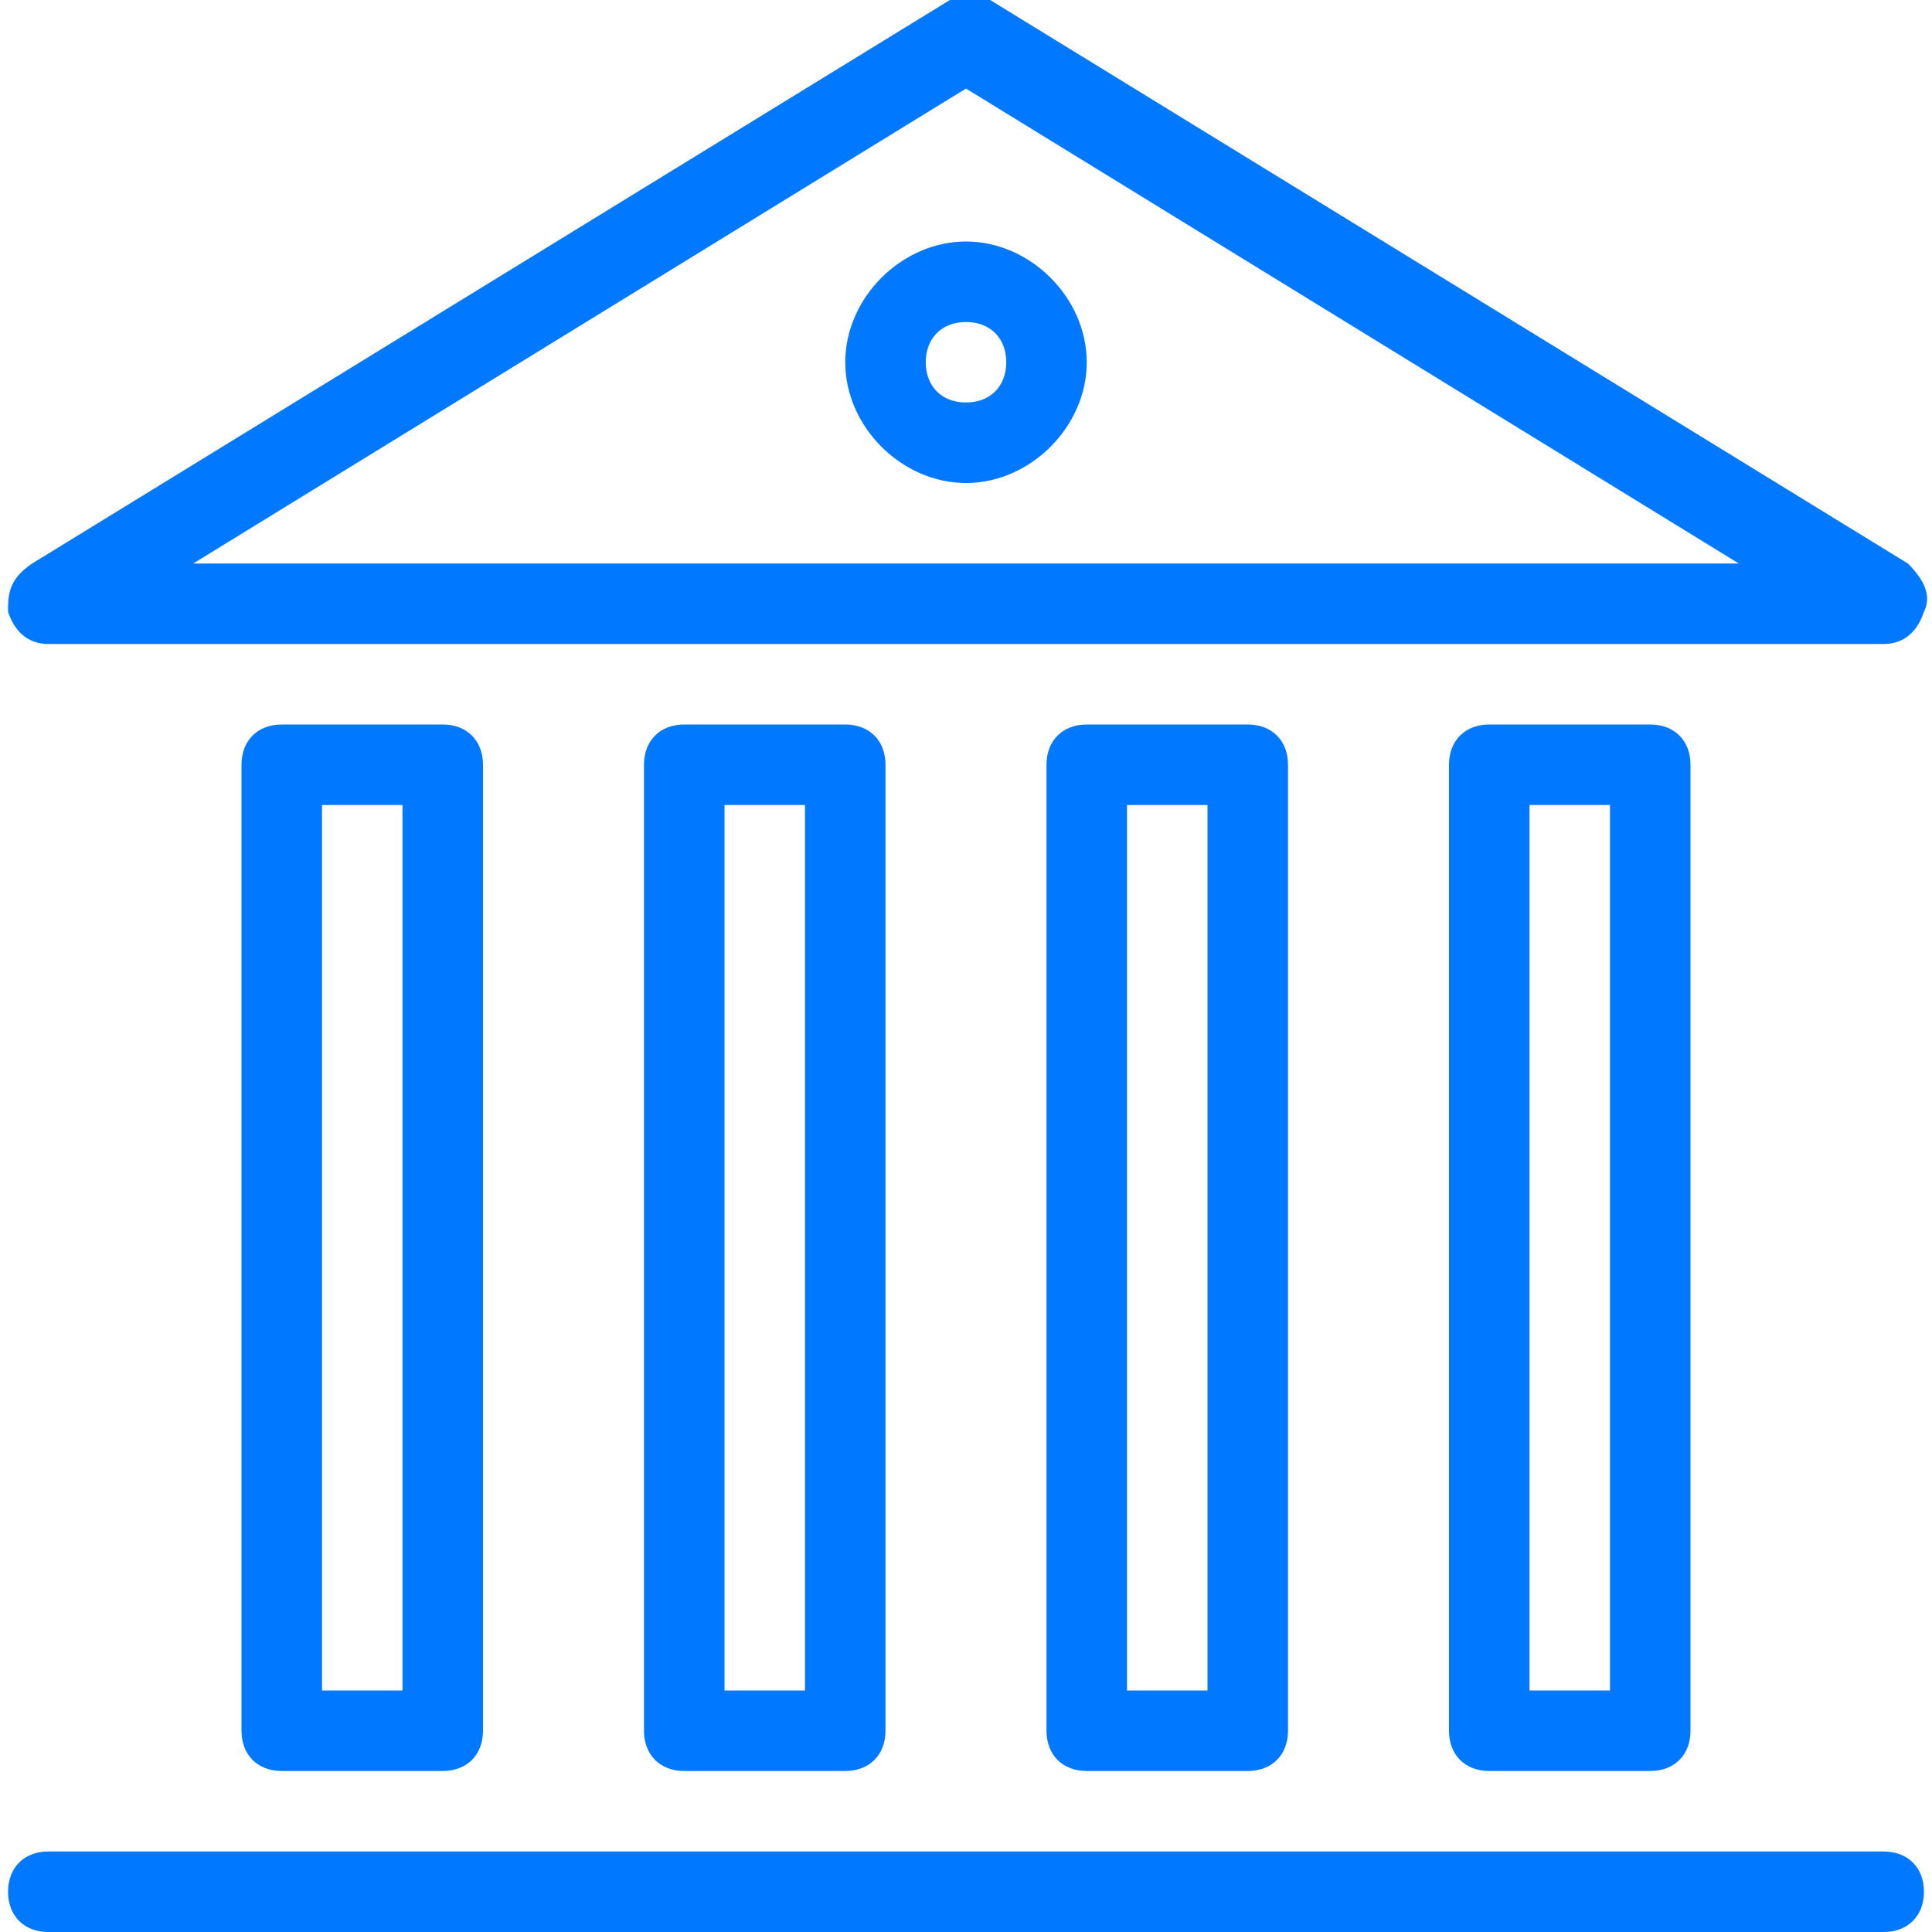
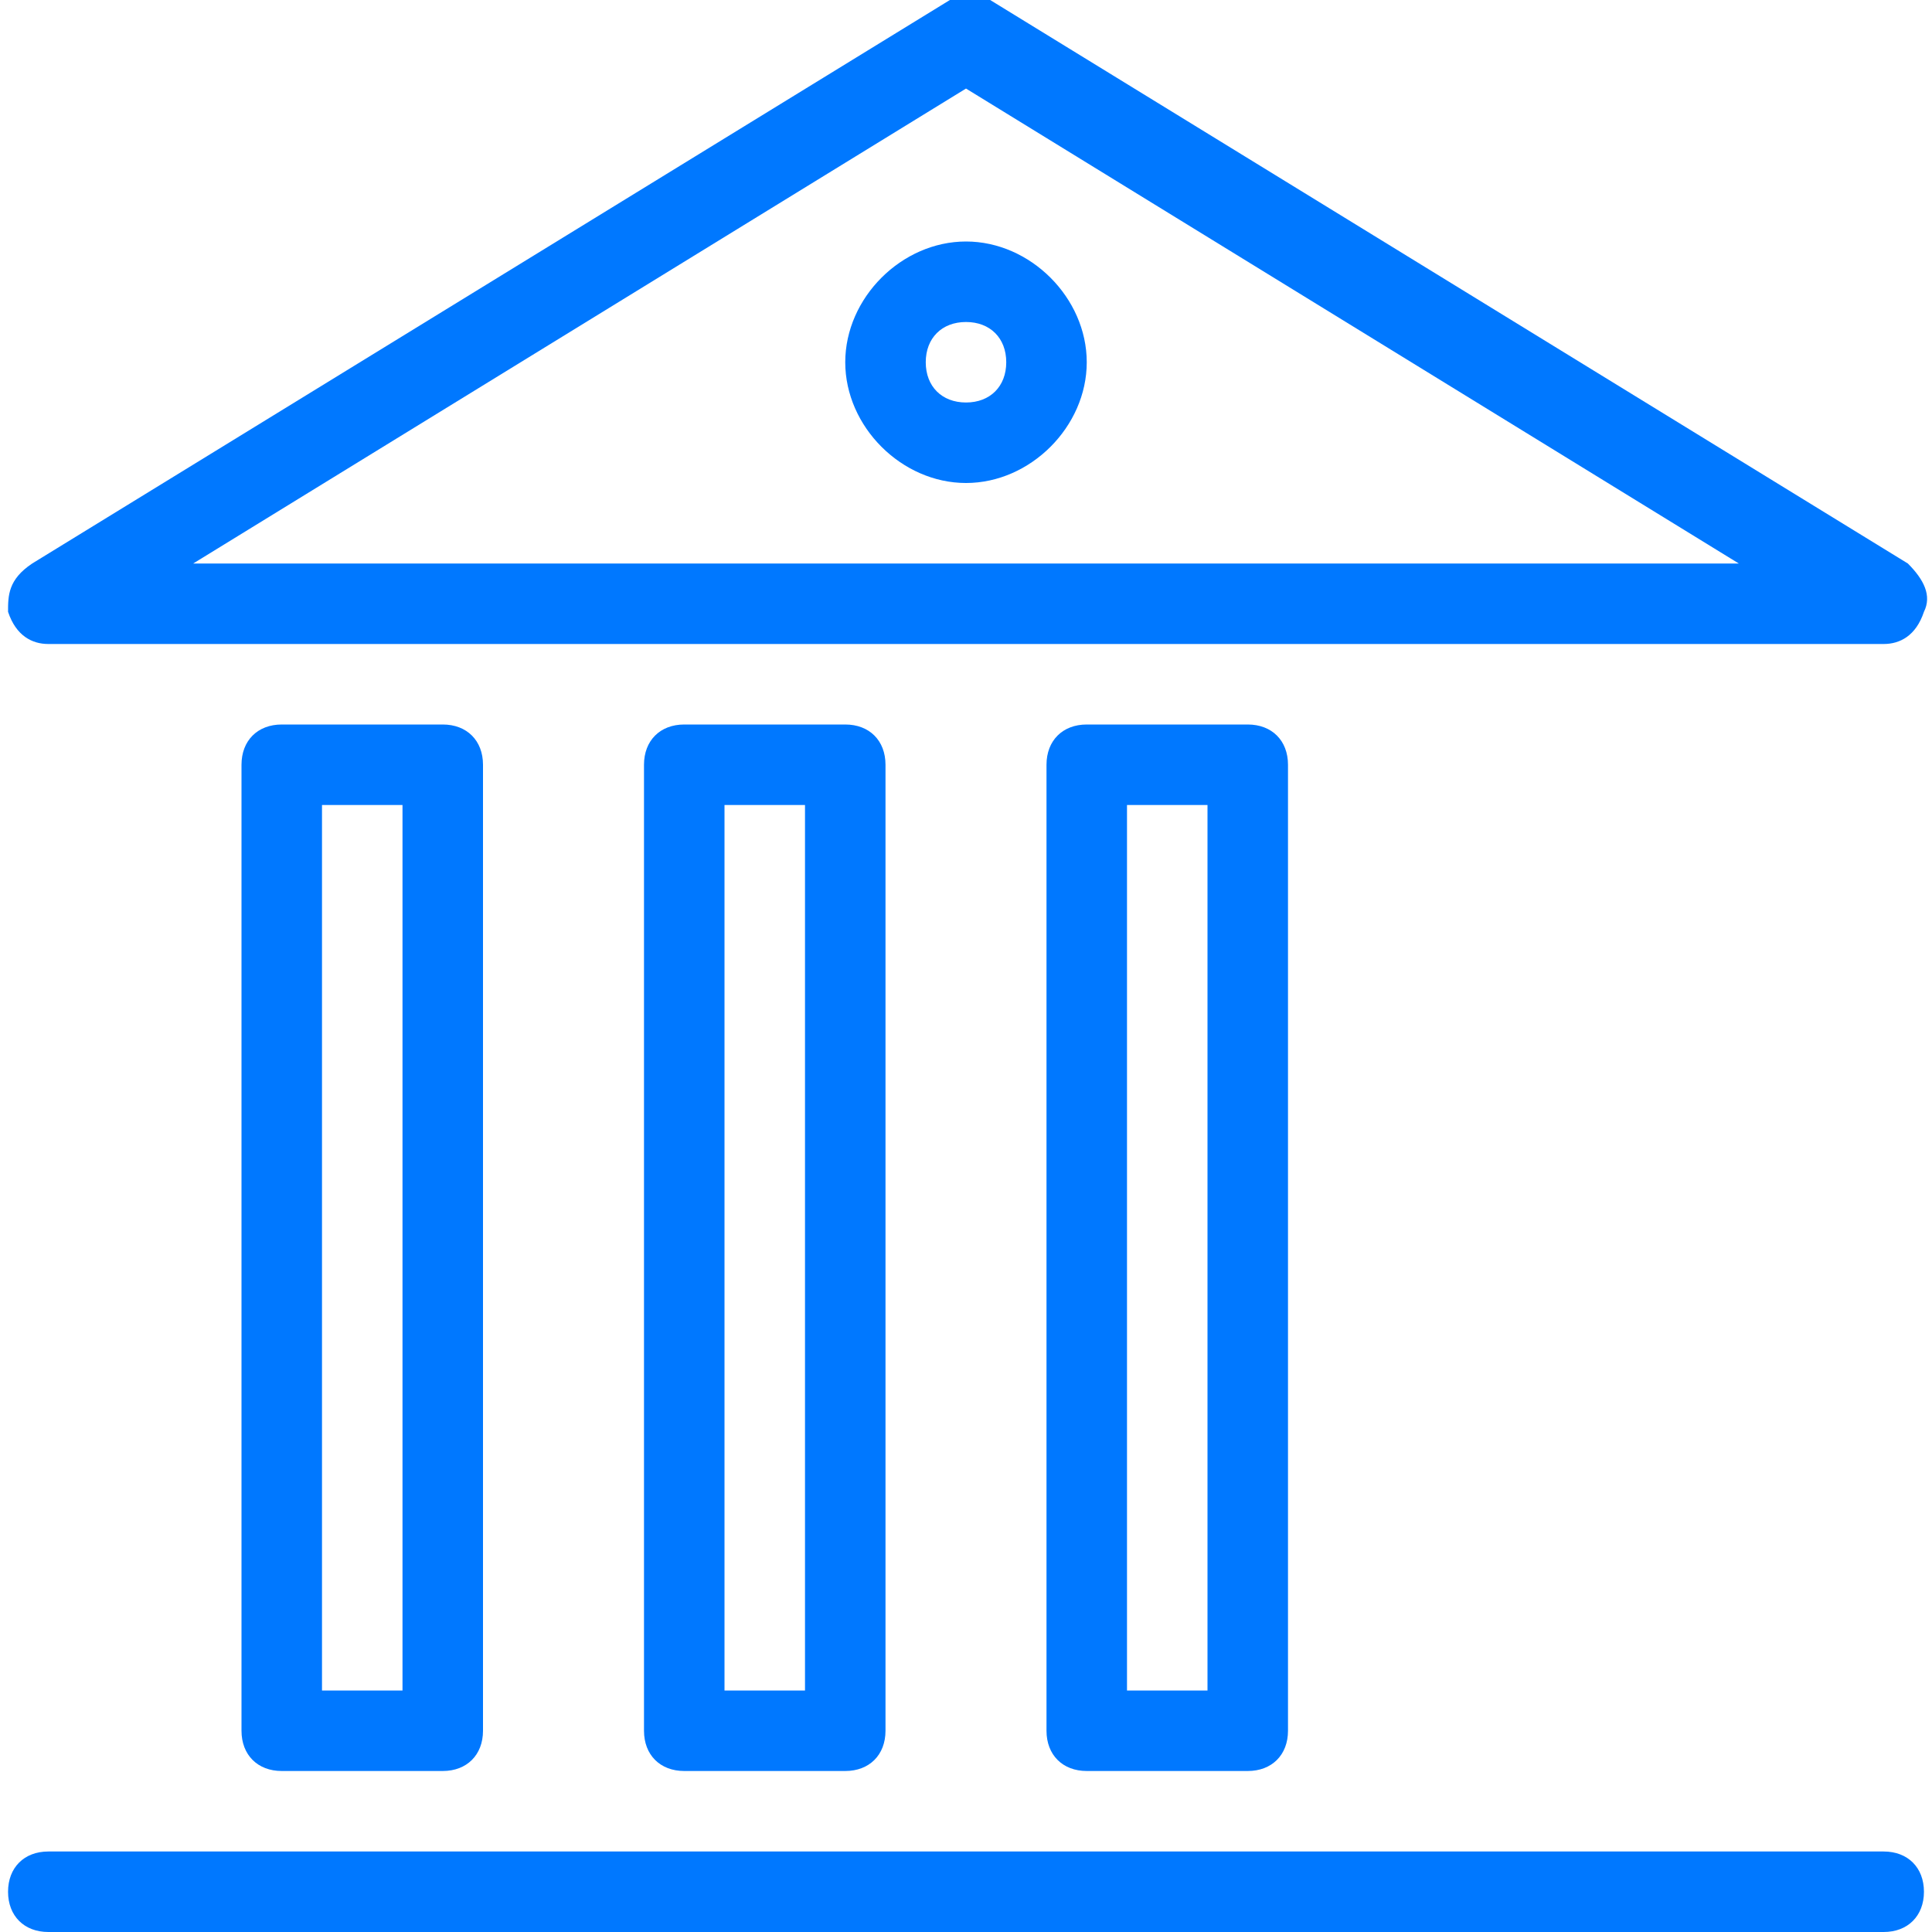
<svg xmlns="http://www.w3.org/2000/svg" version="1.1" id="Layer_1" x="0px" y="0px" viewBox="0 0 24 24" style="enable-background:new 0 0 24 24;" xml:space="preserve">
  <style type="text/css">
	.st0{fill:#0078FF;}
</style>
  <g>
    <path class="st0" d="M8.5,9C8.2,9,8,9.2,8,9.5v12C8,21.8,8.2,22,8.5,22h2c0.3,0,0.5-0.2,0.5-0.5v-12C11,9.2,10.8,9,10.5,9H8.5z    M10,21H9V10h1V21z" />
    <path class="st0" d="M3.5,9C3.2,9,3,9.2,3,9.5v12C3,21.8,3.2,22,3.5,22h2C5.8,22,6,21.8,6,21.5v-12C6,9.2,5.8,9,5.5,9H3.5z M5,21H4   V10h1V21z" />
    <path class="st0" d="M13.5,9C13.2,9,13,9.2,13,9.5v12c0,0.3,0.2,0.5,0.5,0.5h2c0.3,0,0.5-0.2,0.5-0.5v-12C16,9.2,15.8,9,15.5,9   H13.5z M15,21h-1V10h1V21z" />
-     <path class="st0" d="M18.5,9C18.2,9,18,9.2,18,9.5v12c0,0.3,0.2,0.5,0.5,0.5h2c0.3,0,0.5-0.2,0.5-0.5v-12C21,9.2,20.8,9,20.5,9   H18.5z M20,21h-1V10h1V21z" />
    <path class="st0" d="M0.6,8h22.8c0.2,0,0.4-0.1,0.5-0.4c0.1-0.2,0-0.4-0.2-0.6l-11.4-7c-0.2-0.1-0.4-0.1-0.5,0l-11.4,7   C0.1,7.2,0.1,7.4,0.1,7.6C0.2,7.9,0.4,8,0.6,8z M12,1.1L21.6,7H2.4L12,1.1z" />
    <path class="st0" d="M23.4,23H0.6c-0.3,0-0.5,0.2-0.5,0.5S0.3,24,0.6,24h22.8c0.3,0,0.5-0.2,0.5-0.5S23.7,23,23.4,23z" />
    <path class="st0" d="M12,3c-0.8,0-1.5,0.7-1.5,1.5S11.2,6,12,6s1.5-0.7,1.5-1.5S12.8,3,12,3z M12,5c-0.3,0-0.5-0.2-0.5-0.5   S11.7,4,12,4s0.5,0.2,0.5,0.5S12.3,5,12,5z" />
  </g>
</svg>